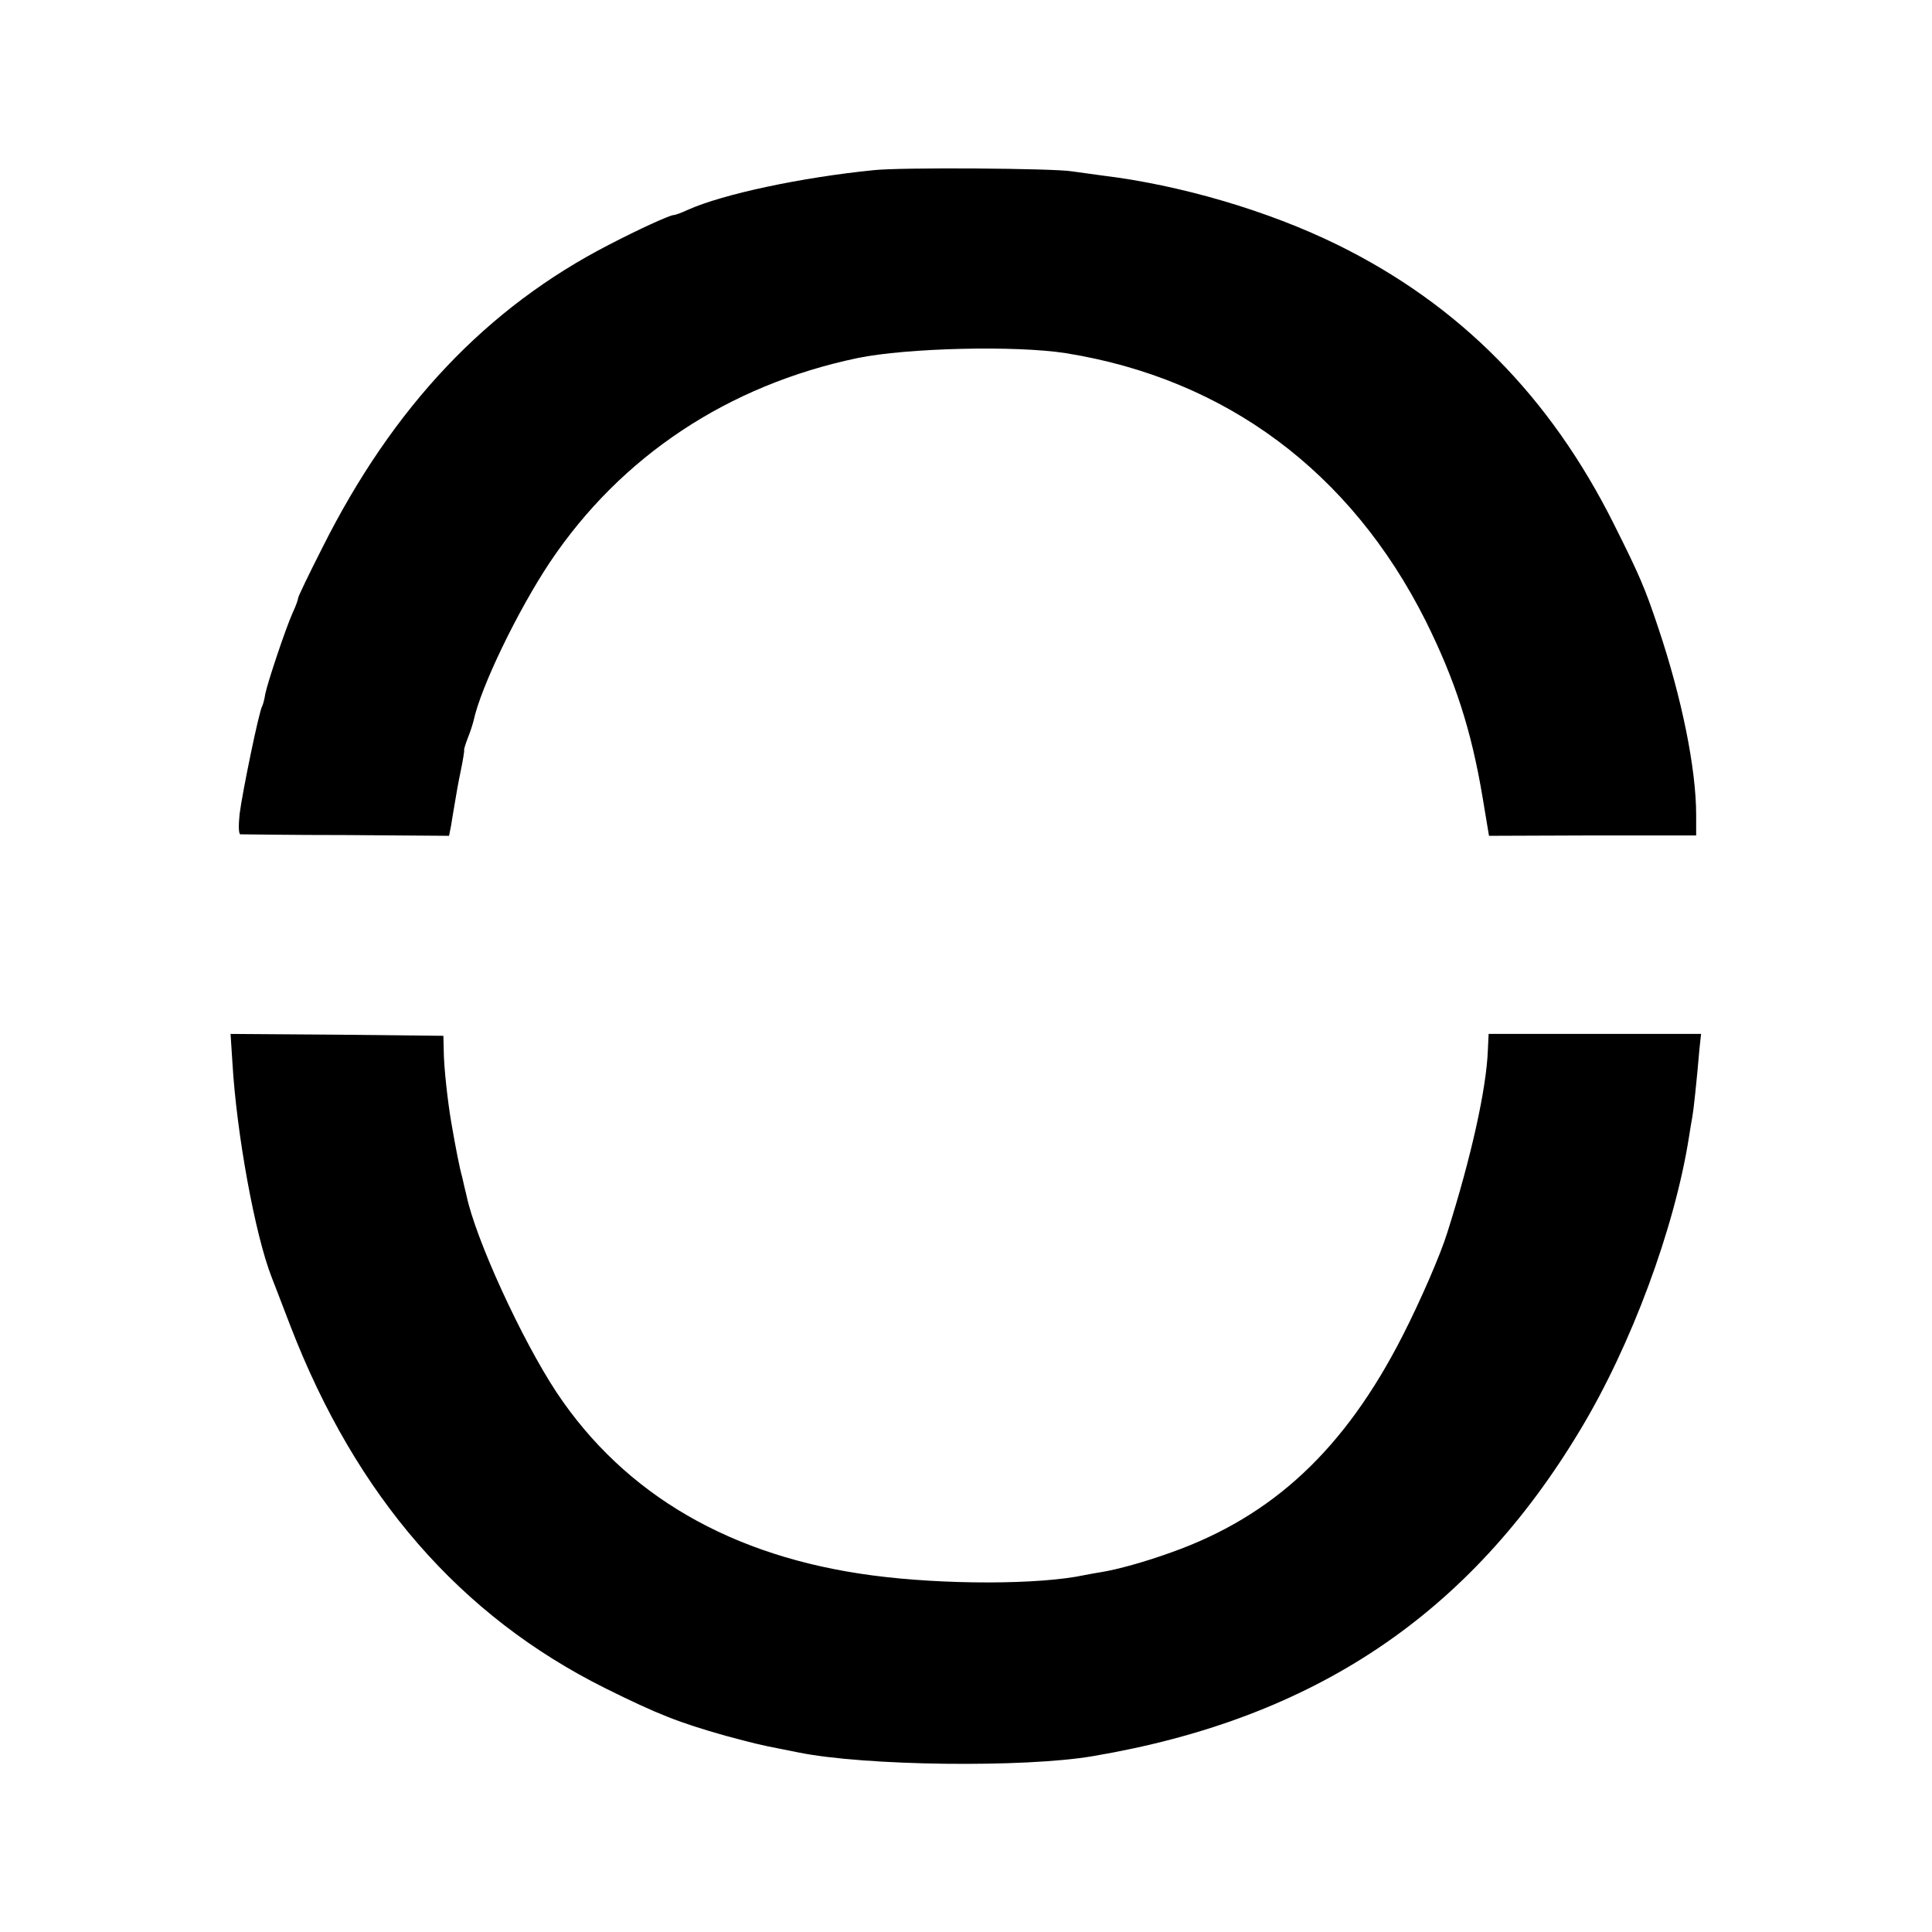
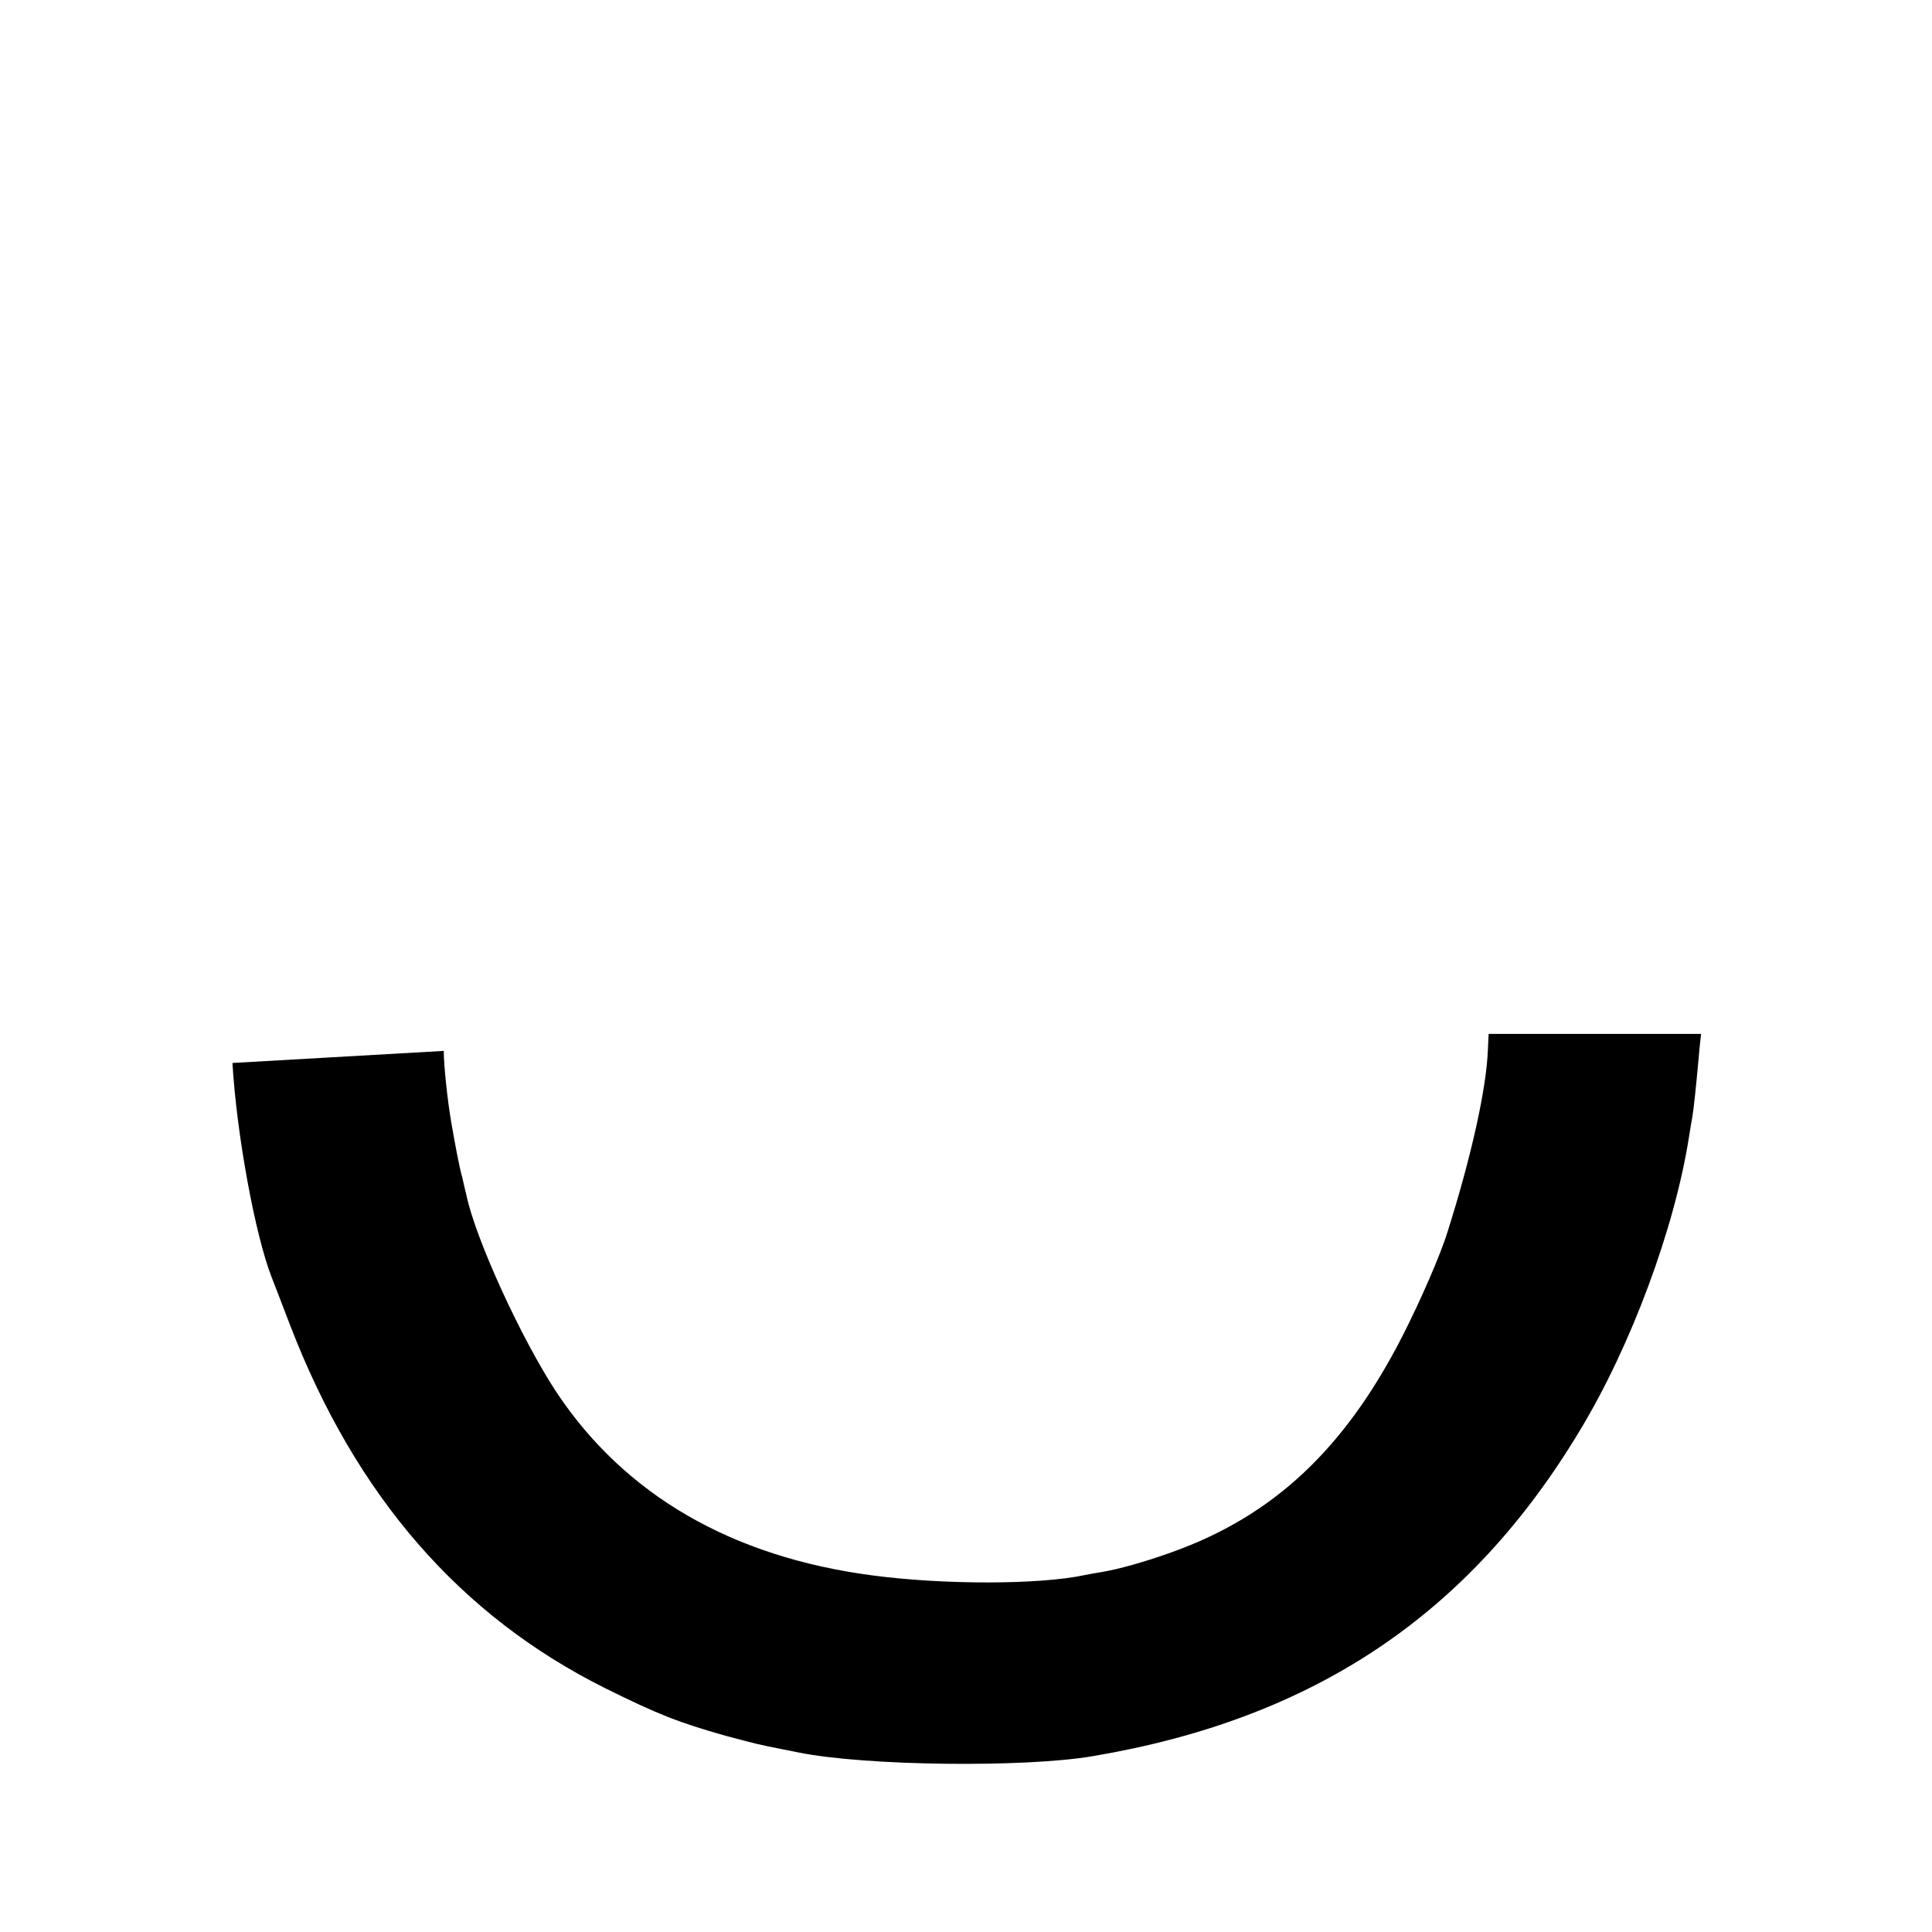
<svg xmlns="http://www.w3.org/2000/svg" version="1.0" width="512pt" height="512pt" viewBox="0 0 512 512" preserveAspectRatio="xMidYMid meet">
  <g transform="translate(0,512) scale(0.1,-0.1)" fill="#000000" stroke="none">
-     <path d="M2315 4669 c-190 -19 -398 -63 -492 -105 -17 -8 -34 -14 -38 -14 -10 0 -93 -38 -170 -78 -325 -167 -573 -429 -761 -804 -35 -69 -64 -129 -64 -133 0 -4 -6 -21 -14 -38 -19 -42 -67 -186 -73 -216 -2 -14 -6 -28 -8 -32 -8 -11 -53 -230 -60 -286 -3 -29 -3 -53 2 -54 4 0 131 -2 280 -2 l273 -2 5 25 c2 14 7 41 10 60 3 19 10 59 16 87 6 29 10 54 9 55 -1 2 4 17 10 33 7 17 13 37 15 45 19 89 117 292 203 421 188 280 471 468 814 540 130 27 420 34 553 13 424 -68 755 -315 953 -709 78 -157 121 -289 151 -468 l17 -102 274 1 275 0 0 54 c0 123 -38 310 -100 495 -36 108 -50 140 -118 276 -169 338 -409 581 -732 740 -185 91 -418 159 -625 184 -30 4 -66 9 -80 11 -47 8 -455 11 -525 3z" />
-     <path d="M616 2303 c11 -188 60 -456 104 -568 4 -11 27 -69 50 -130 174 -450 449 -767 834 -959 139 -69 195 -91 319 -126 75 -20 90 -24 147 -35 14 -3 34 -7 45 -9 176 -36 600 -41 781 -10 587 99 999 376 1292 865 135 224 250 534 288 776 3 19 7 44 9 54 3 16 11 89 19 182 l4 37 -282 0 -281 0 -2 -43 c-4 -103 -44 -283 -107 -482 -18 -59 -72 -183 -119 -275 -153 -300 -343 -478 -613 -574 -72 -26 -142 -45 -184 -52 -14 -2 -34 -6 -45 -8 -120 -26 -375 -26 -563 -1 -373 49 -656 213 -837 485 -93 141 -215 407 -239 523 -3 12 -8 33 -11 47 -7 24 -18 81 -29 145 -10 58 -20 151 -20 190 l-1 40 -282 3 -282 2 5 -77z" />
+     <path d="M616 2303 c11 -188 60 -456 104 -568 4 -11 27 -69 50 -130 174 -450 449 -767 834 -959 139 -69 195 -91 319 -126 75 -20 90 -24 147 -35 14 -3 34 -7 45 -9 176 -36 600 -41 781 -10 587 99 999 376 1292 865 135 224 250 534 288 776 3 19 7 44 9 54 3 16 11 89 19 182 l4 37 -282 0 -281 0 -2 -43 c-4 -103 -44 -283 -107 -482 -18 -59 -72 -183 -119 -275 -153 -300 -343 -478 -613 -574 -72 -26 -142 -45 -184 -52 -14 -2 -34 -6 -45 -8 -120 -26 -375 -26 -563 -1 -373 49 -656 213 -837 485 -93 141 -215 407 -239 523 -3 12 -8 33 -11 47 -7 24 -18 81 -29 145 -10 58 -20 151 -20 190 z" />
  </g>
</svg>